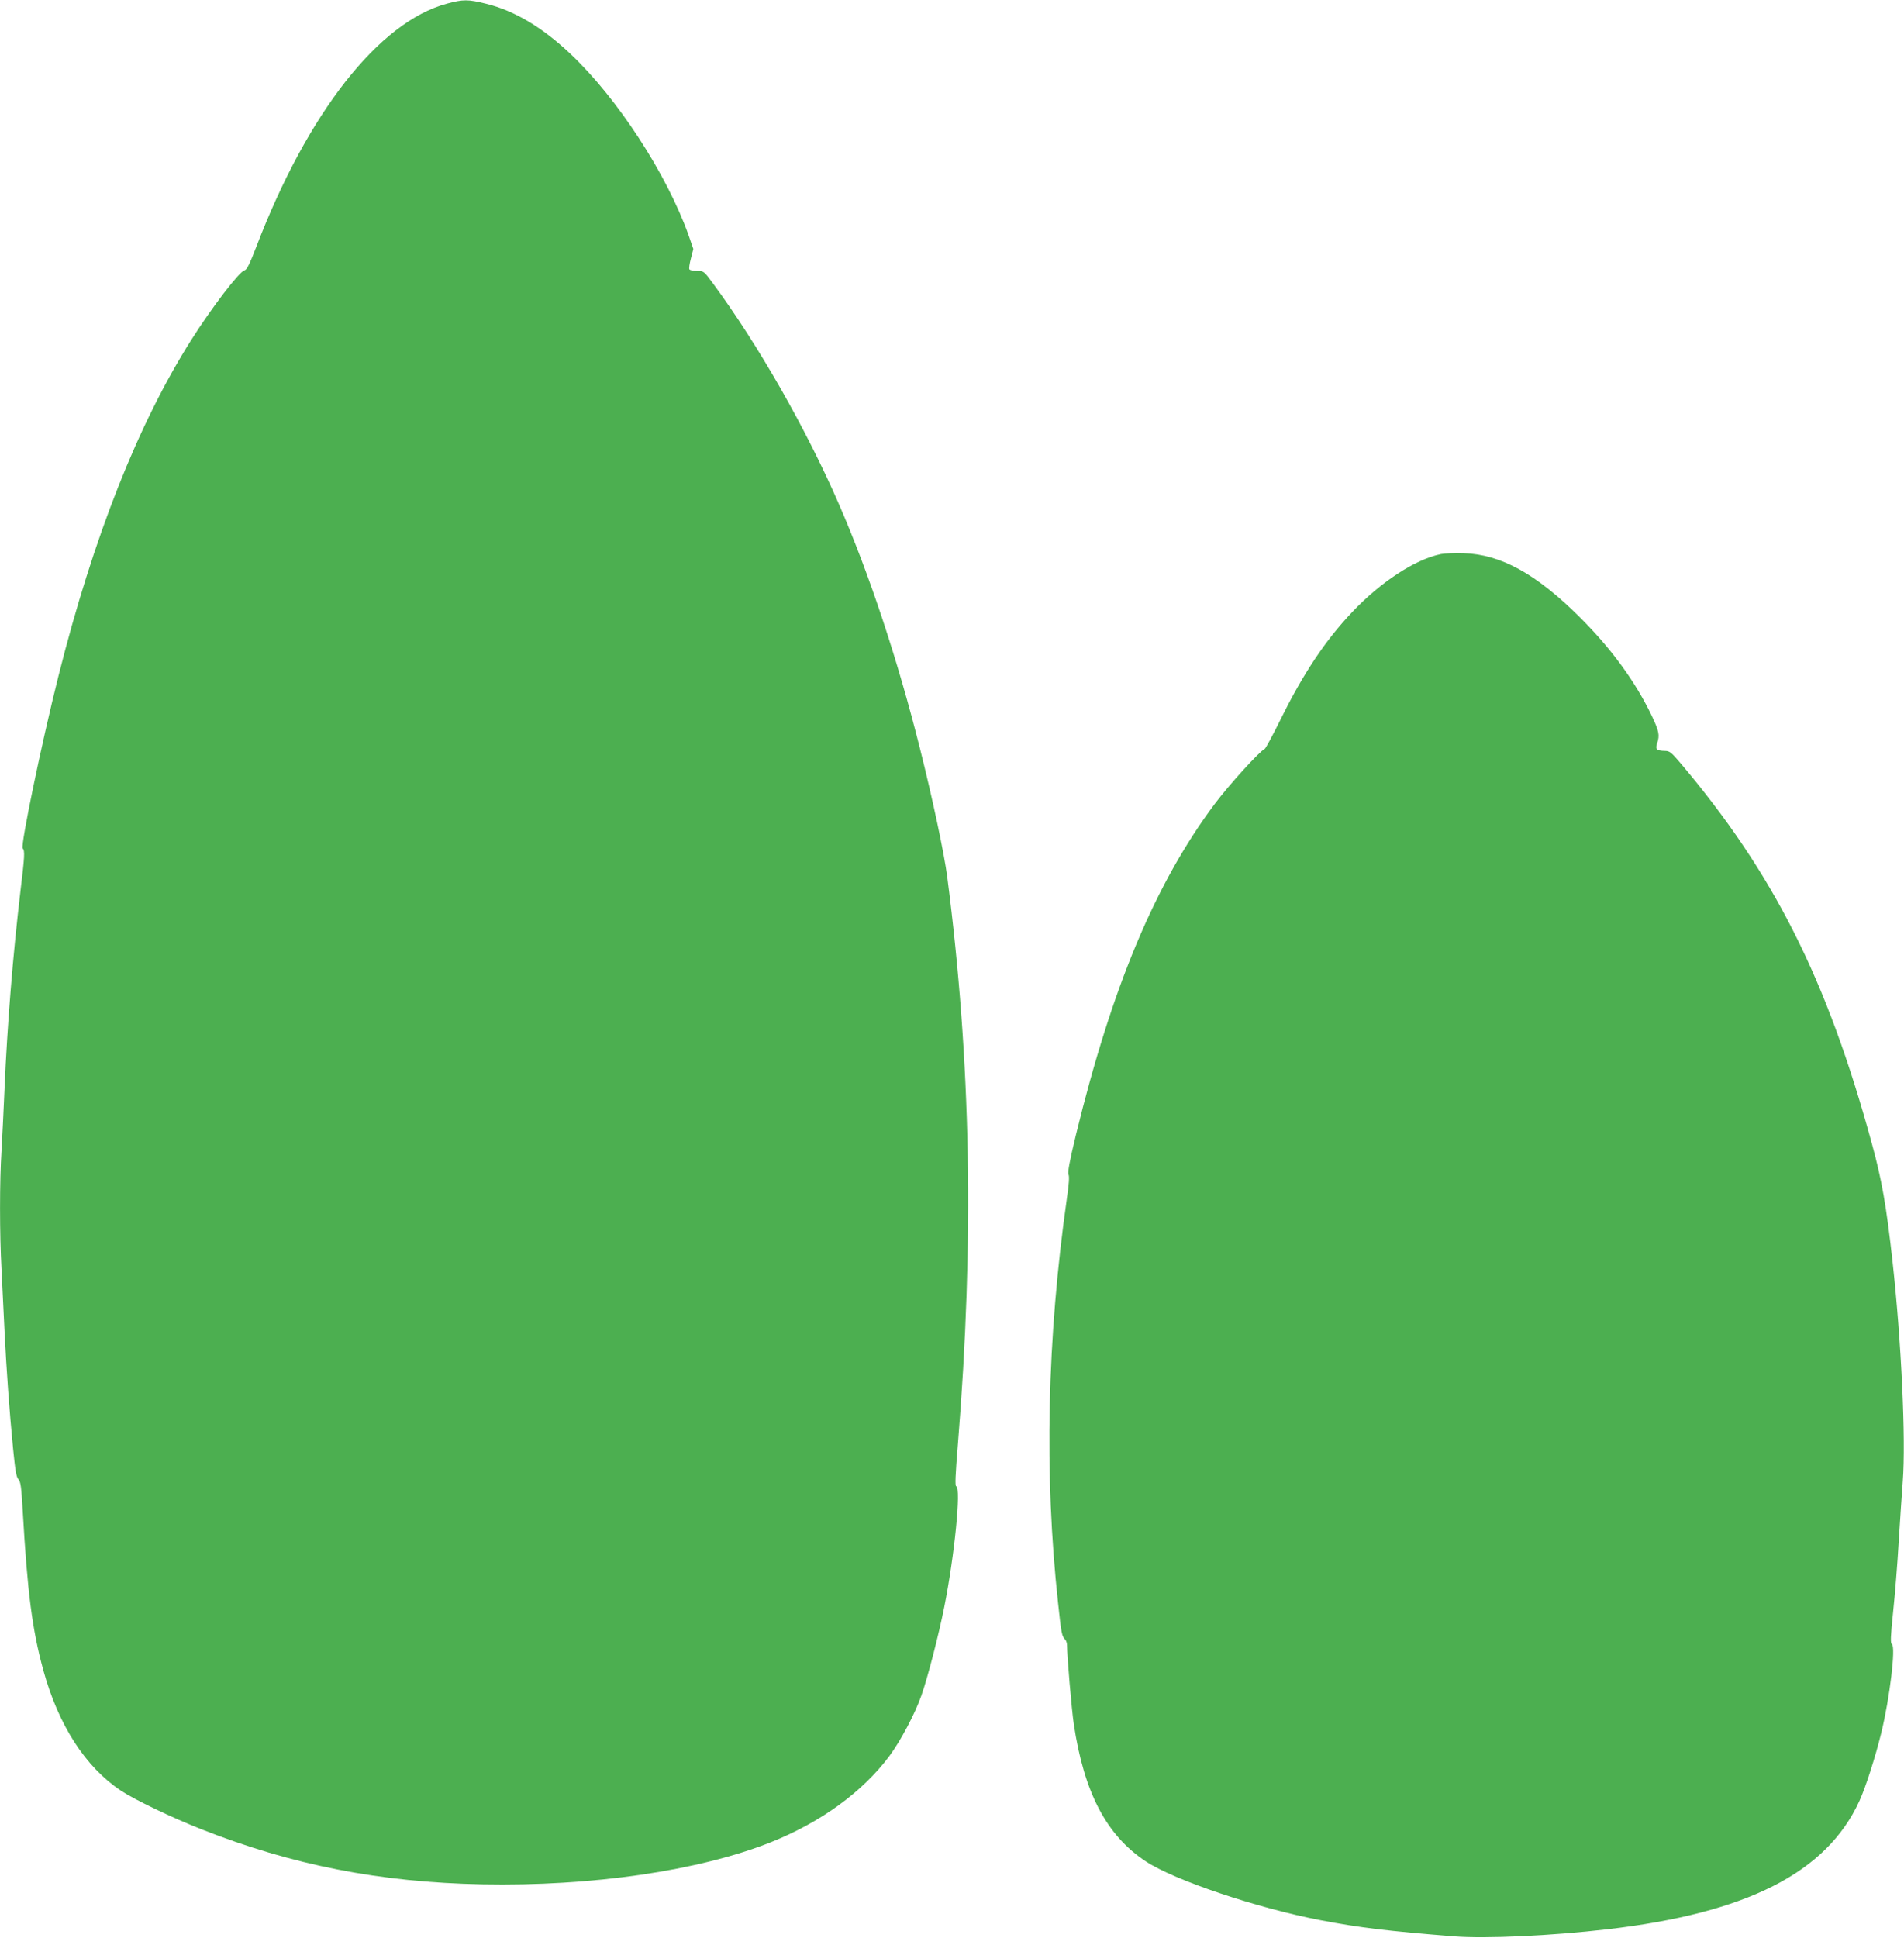
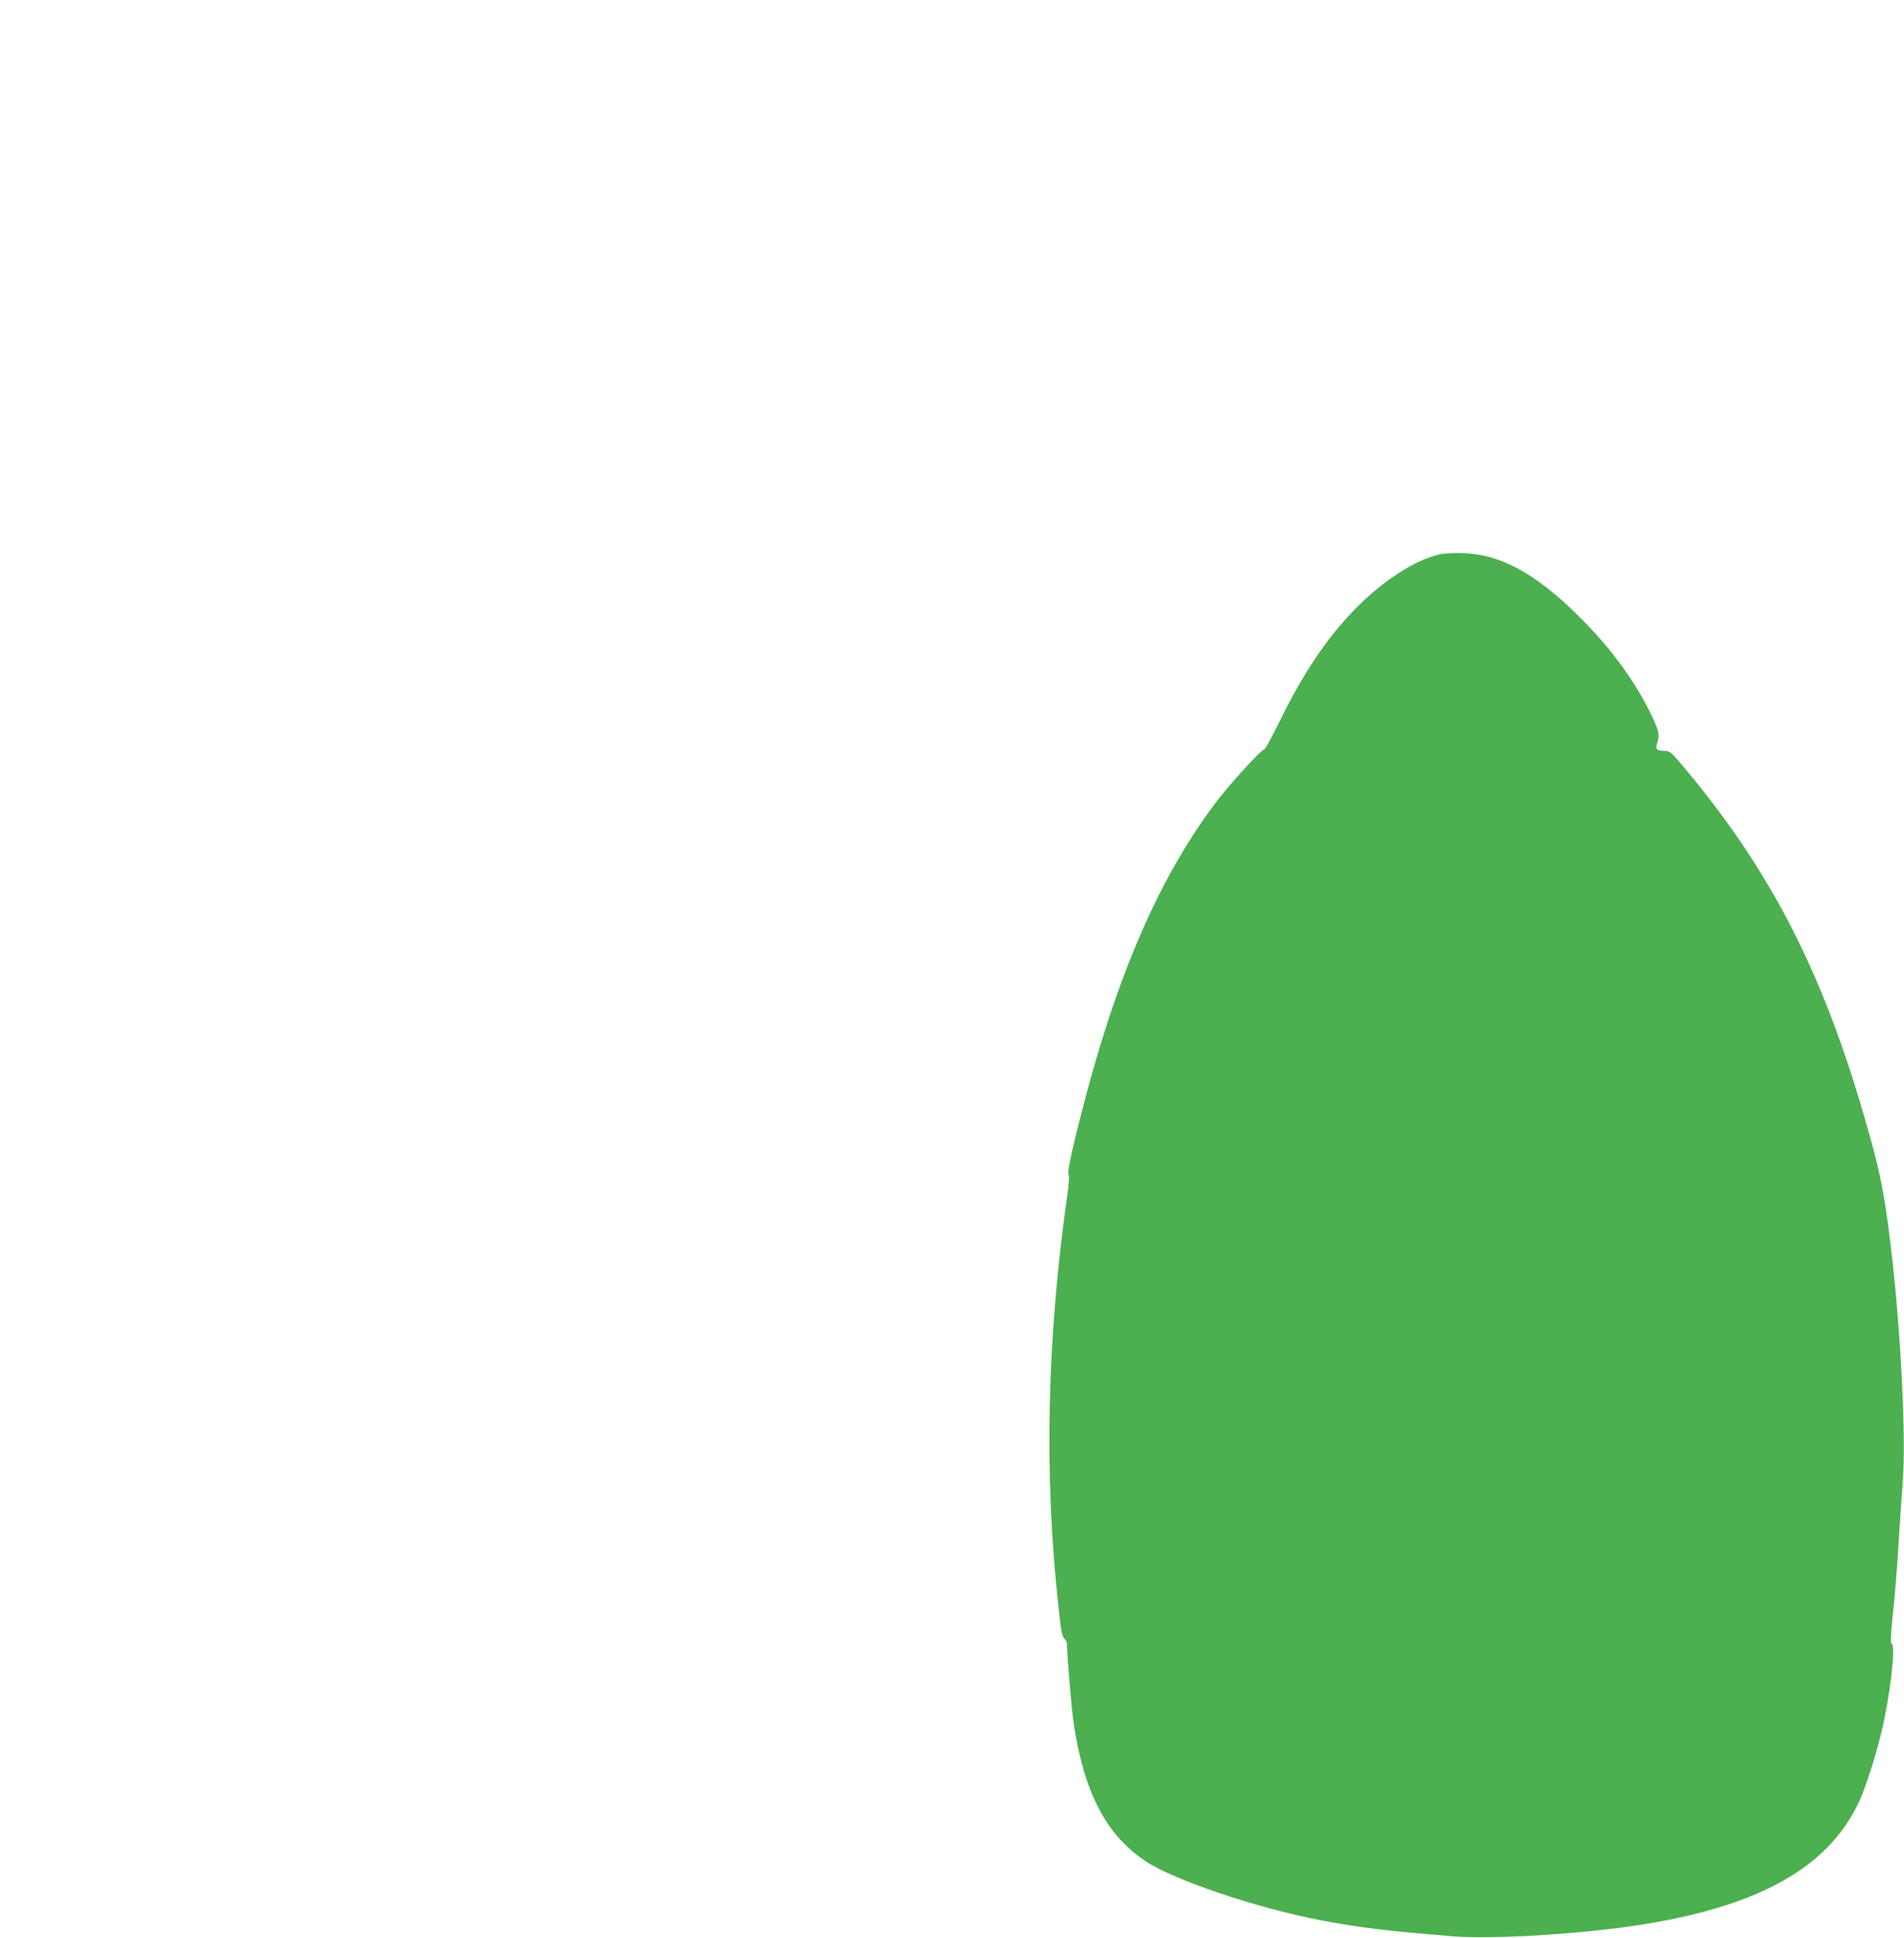
<svg xmlns="http://www.w3.org/2000/svg" version="1.0" width="1258pt" height="1280pt" viewBox="0 0 1258 1280" preserveAspectRatio="xMidYMid meet">
  <g transform="translate(0,1280) scale(0.1,-0.1)" fill="#4caf50" stroke="none">
-     <path d="M2953 12776 c-450 -121 -921 -722 -1259 -1605 -46 -119 -63 -153 -79 -157 -35 -9 -216 -246 -351 -459 -352 -556 -647 -1302 -878 -2221 -112 -446 -252 -1122 -236 -1138 15 -15 13 -53 -15 -283 -49 -415 -87 -878 -105 -1303 -6 -140 -15 -325 -20 -410 -13 -198 -13 -554 0 -785 5 -99 14 -283 20 -410 13 -259 31 -515 57 -780 14 -141 21 -183 35 -197 14 -14 19 -50 28 -205 31 -542 63 -788 136 -1055 100 -364 278 -640 514 -797 91 -60 335 -177 530 -254 601 -237 1182 -351 1855 -364 725 -14 1432 89 1908 278 330 132 605 331 783 569 74 100 170 280 212 401 41 116 115 402 151 584 68 340 112 786 79 797 -9 3 -6 71 11 279 109 1347 87 2529 -70 3744 -20 156 -98 522 -180 848 -147 587 -335 1154 -534 1612 -219 504 -536 1059 -838 1468 -56 76 -58 77 -101 77 -25 0 -48 5 -51 11 -4 5 1 38 10 72 l16 62 -31 90 c-144 405 -471 907 -781 1199 -186 176 -370 285 -556 331 -121 30 -152 30 -260 1z" />
    <path d="M9520 9140 c-170 -35 -396 -183 -584 -381 -177 -186 -325 -407 -474 -709 -53 -107 -101 -197 -107 -198 -29 -10 -236 -238 -329 -362 -393 -526 -678 -1206 -917 -2186 -43 -177 -56 -250 -49 -263 6 -12 3 -63 -11 -157 -131 -924 -151 -1823 -58 -2674 21 -200 25 -217 45 -238 8 -7 14 -25 14 -40 0 -68 31 -431 45 -522 68 -451 215 -733 475 -905 187 -124 732 -308 1155 -389 256 -49 444 -72 885 -107 208 -16 641 4 1010 47 922 107 1448 374 1665 847 41 89 105 288 145 451 56 230 97 569 70 586 -10 6 -9 47 8 211 12 112 29 321 37 464 9 143 21 323 27 400 21 274 -9 921 -68 1455 -40 360 -70 535 -136 775 -296 1086 -649 1787 -1268 2518 -58 68 -69 77 -100 77 -54 1 -65 11 -51 50 18 54 13 80 -37 185 -109 226 -267 442 -476 650 -287 285 -519 413 -766 421 -58 2 -125 -1 -150 -6z" />
  </g>
</svg>